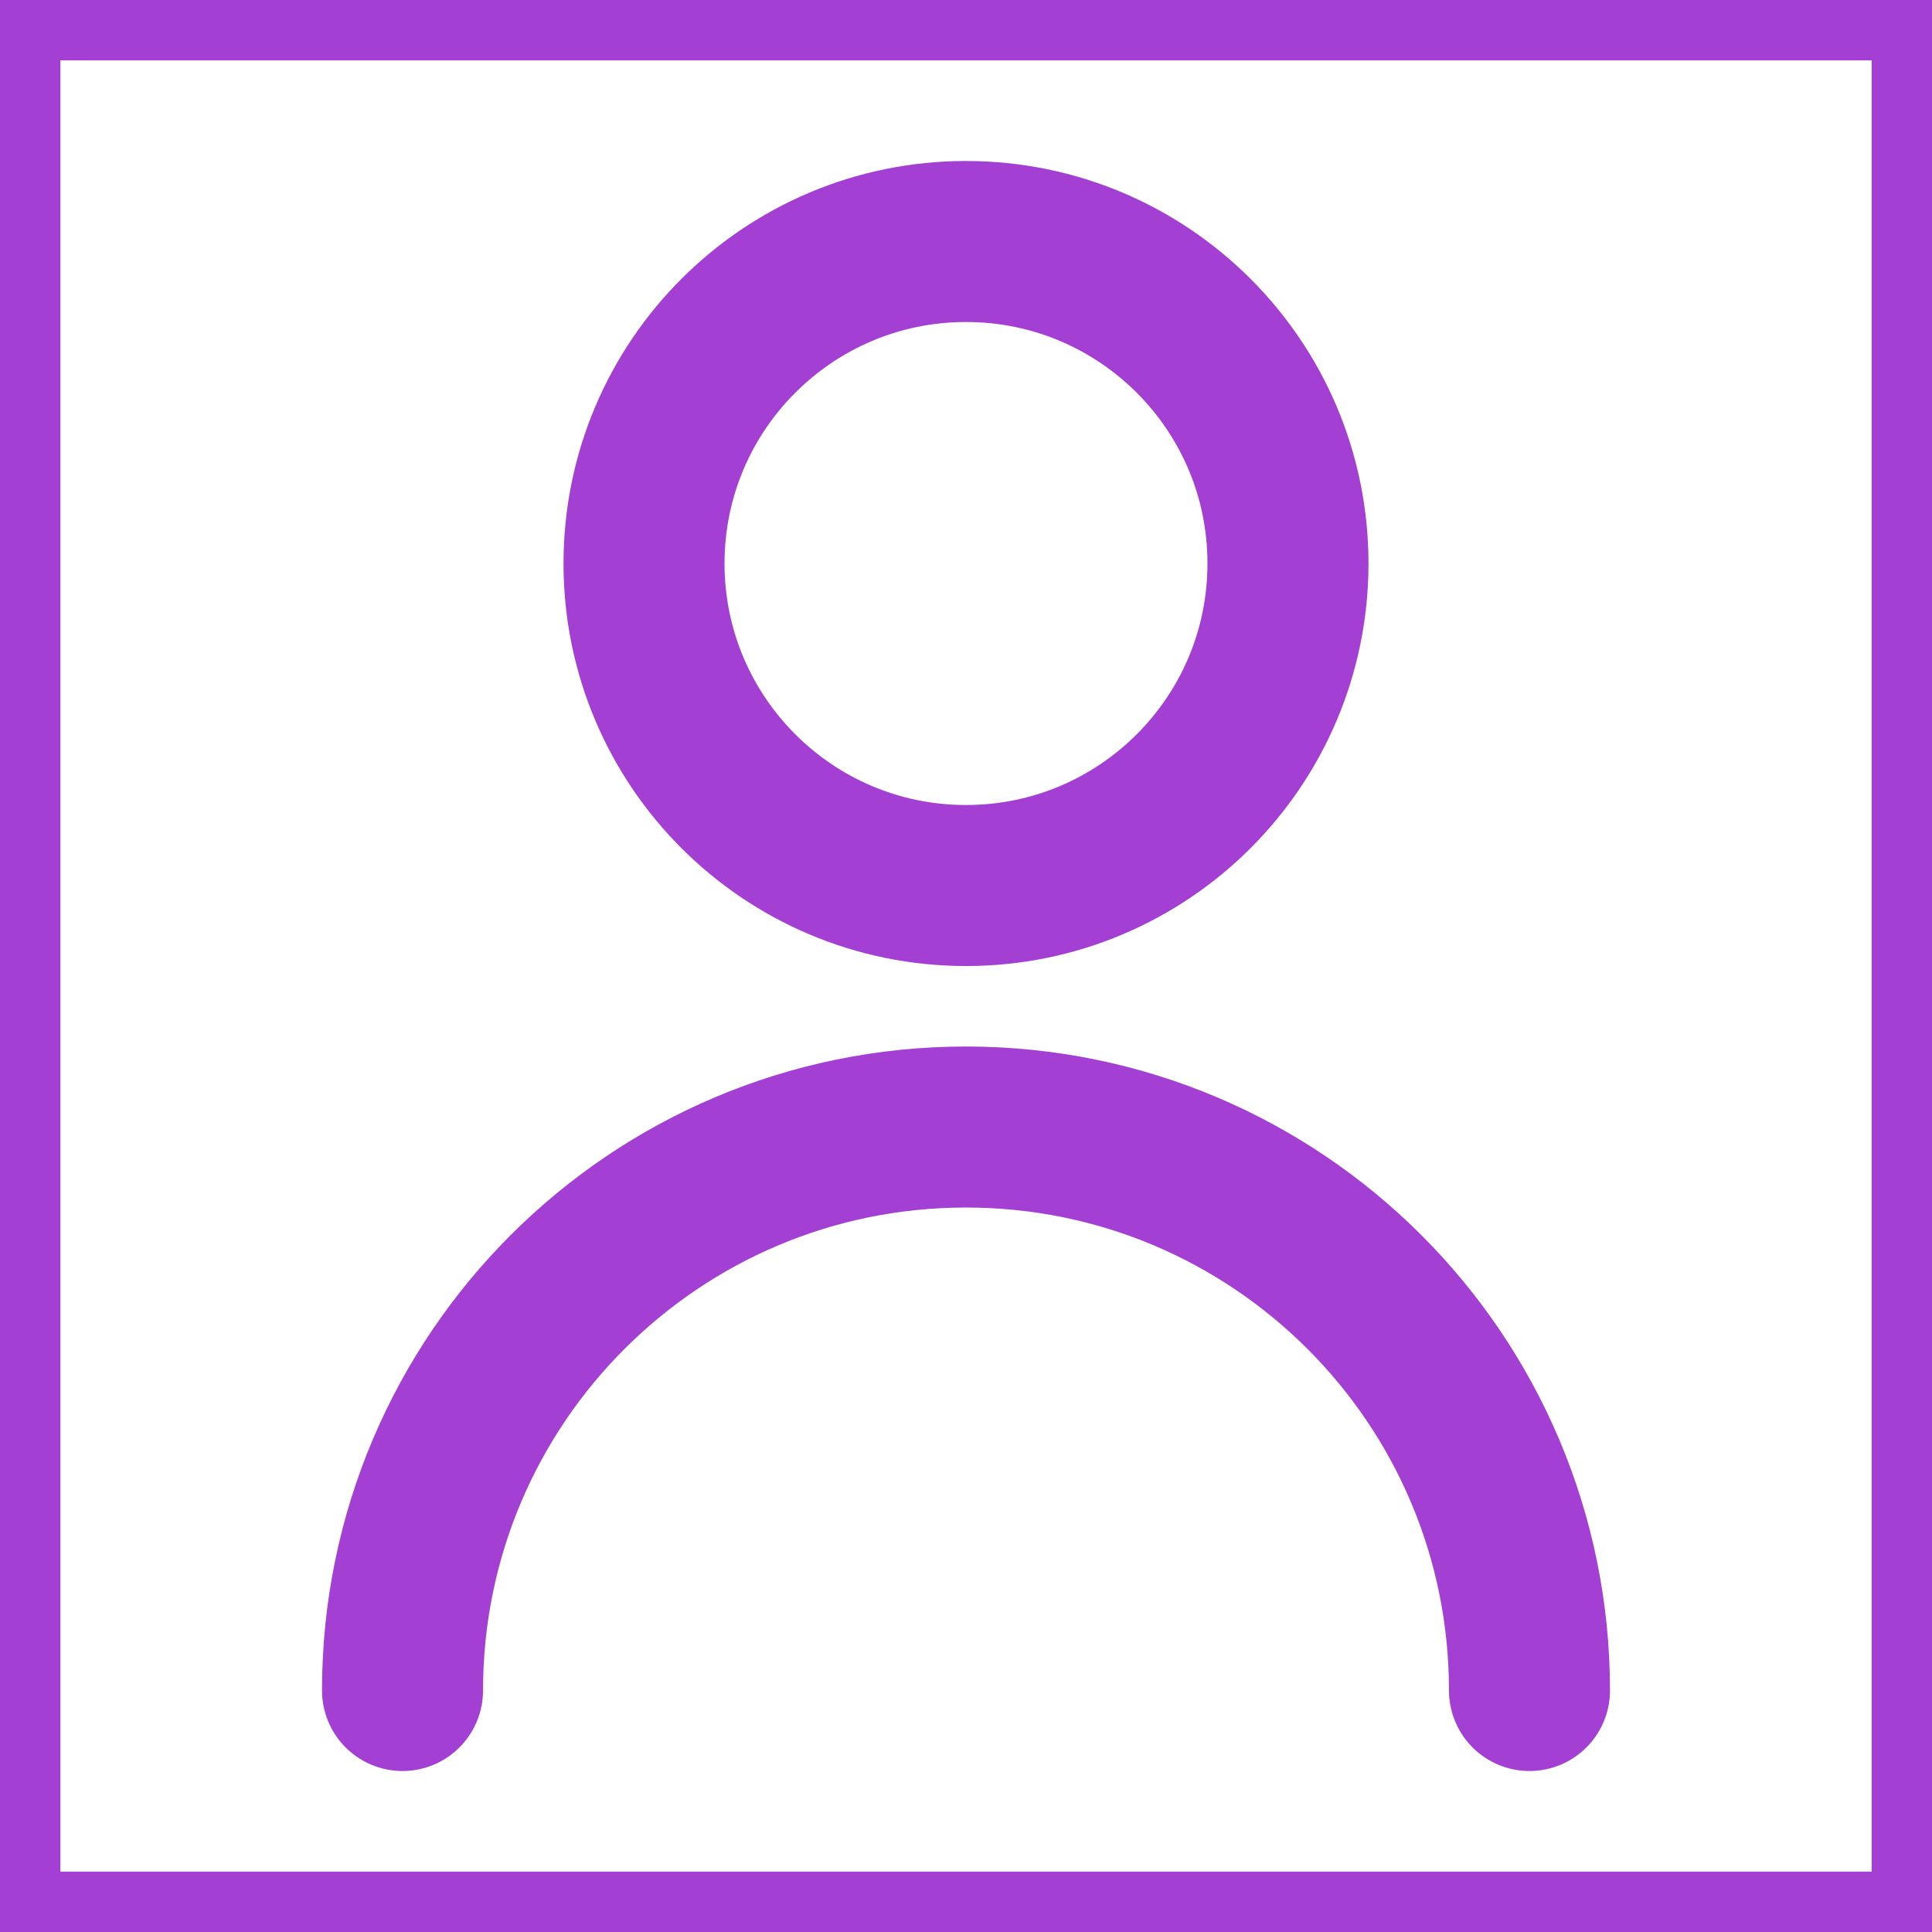
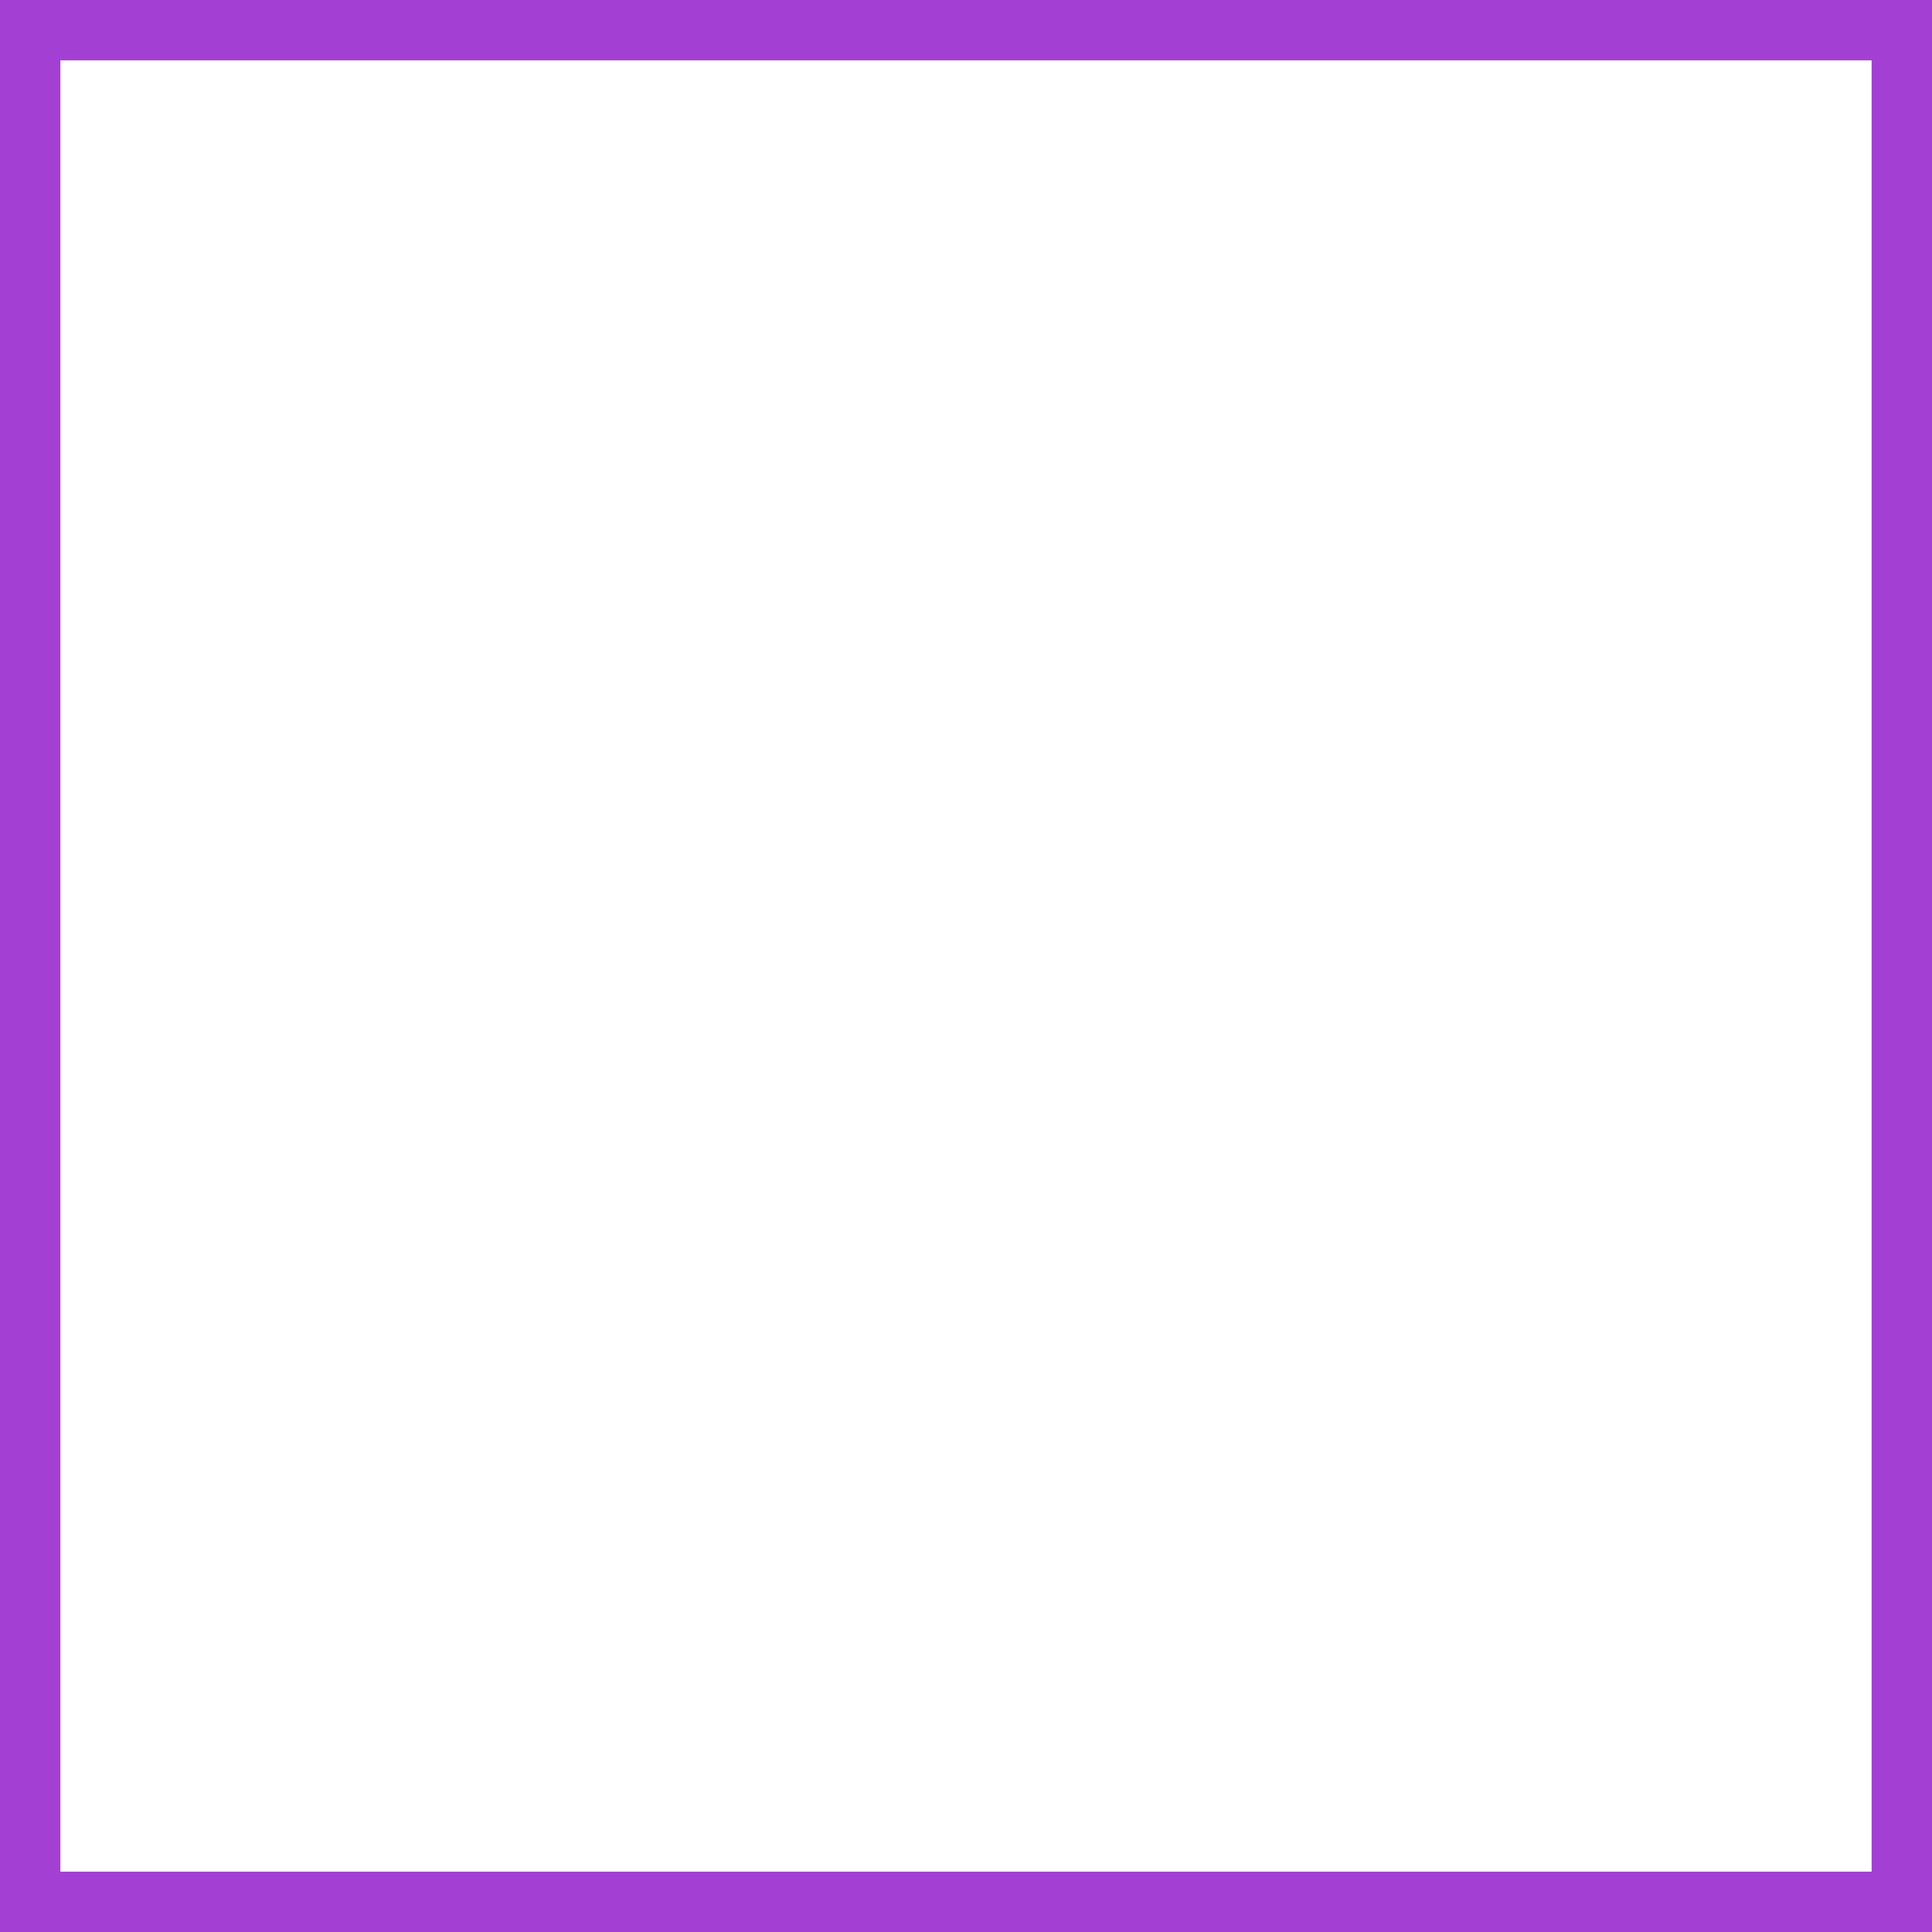
<svg xmlns="http://www.w3.org/2000/svg" width="32" height="32" viewBox="0 0 32 32" fill="none">
  <rect x="0.5" y="0.5" width="31" height="31" stroke="#A340D3" />
-   <path d="M25.333 28C25.333 22.845 21.155 18.667 16 18.667C10.845 18.667 6.667 22.845 6.667 28M16 14.667C13.055 14.667 10.667 12.279 10.667 9.333C10.667 6.388 13.055 4 16 4C18.945 4 21.333 6.388 21.333 9.333C21.333 12.279 18.945 14.667 16 14.667Z" stroke="#A340D3" stroke-width="2.667" stroke-linecap="round" stroke-linejoin="round" />
</svg>